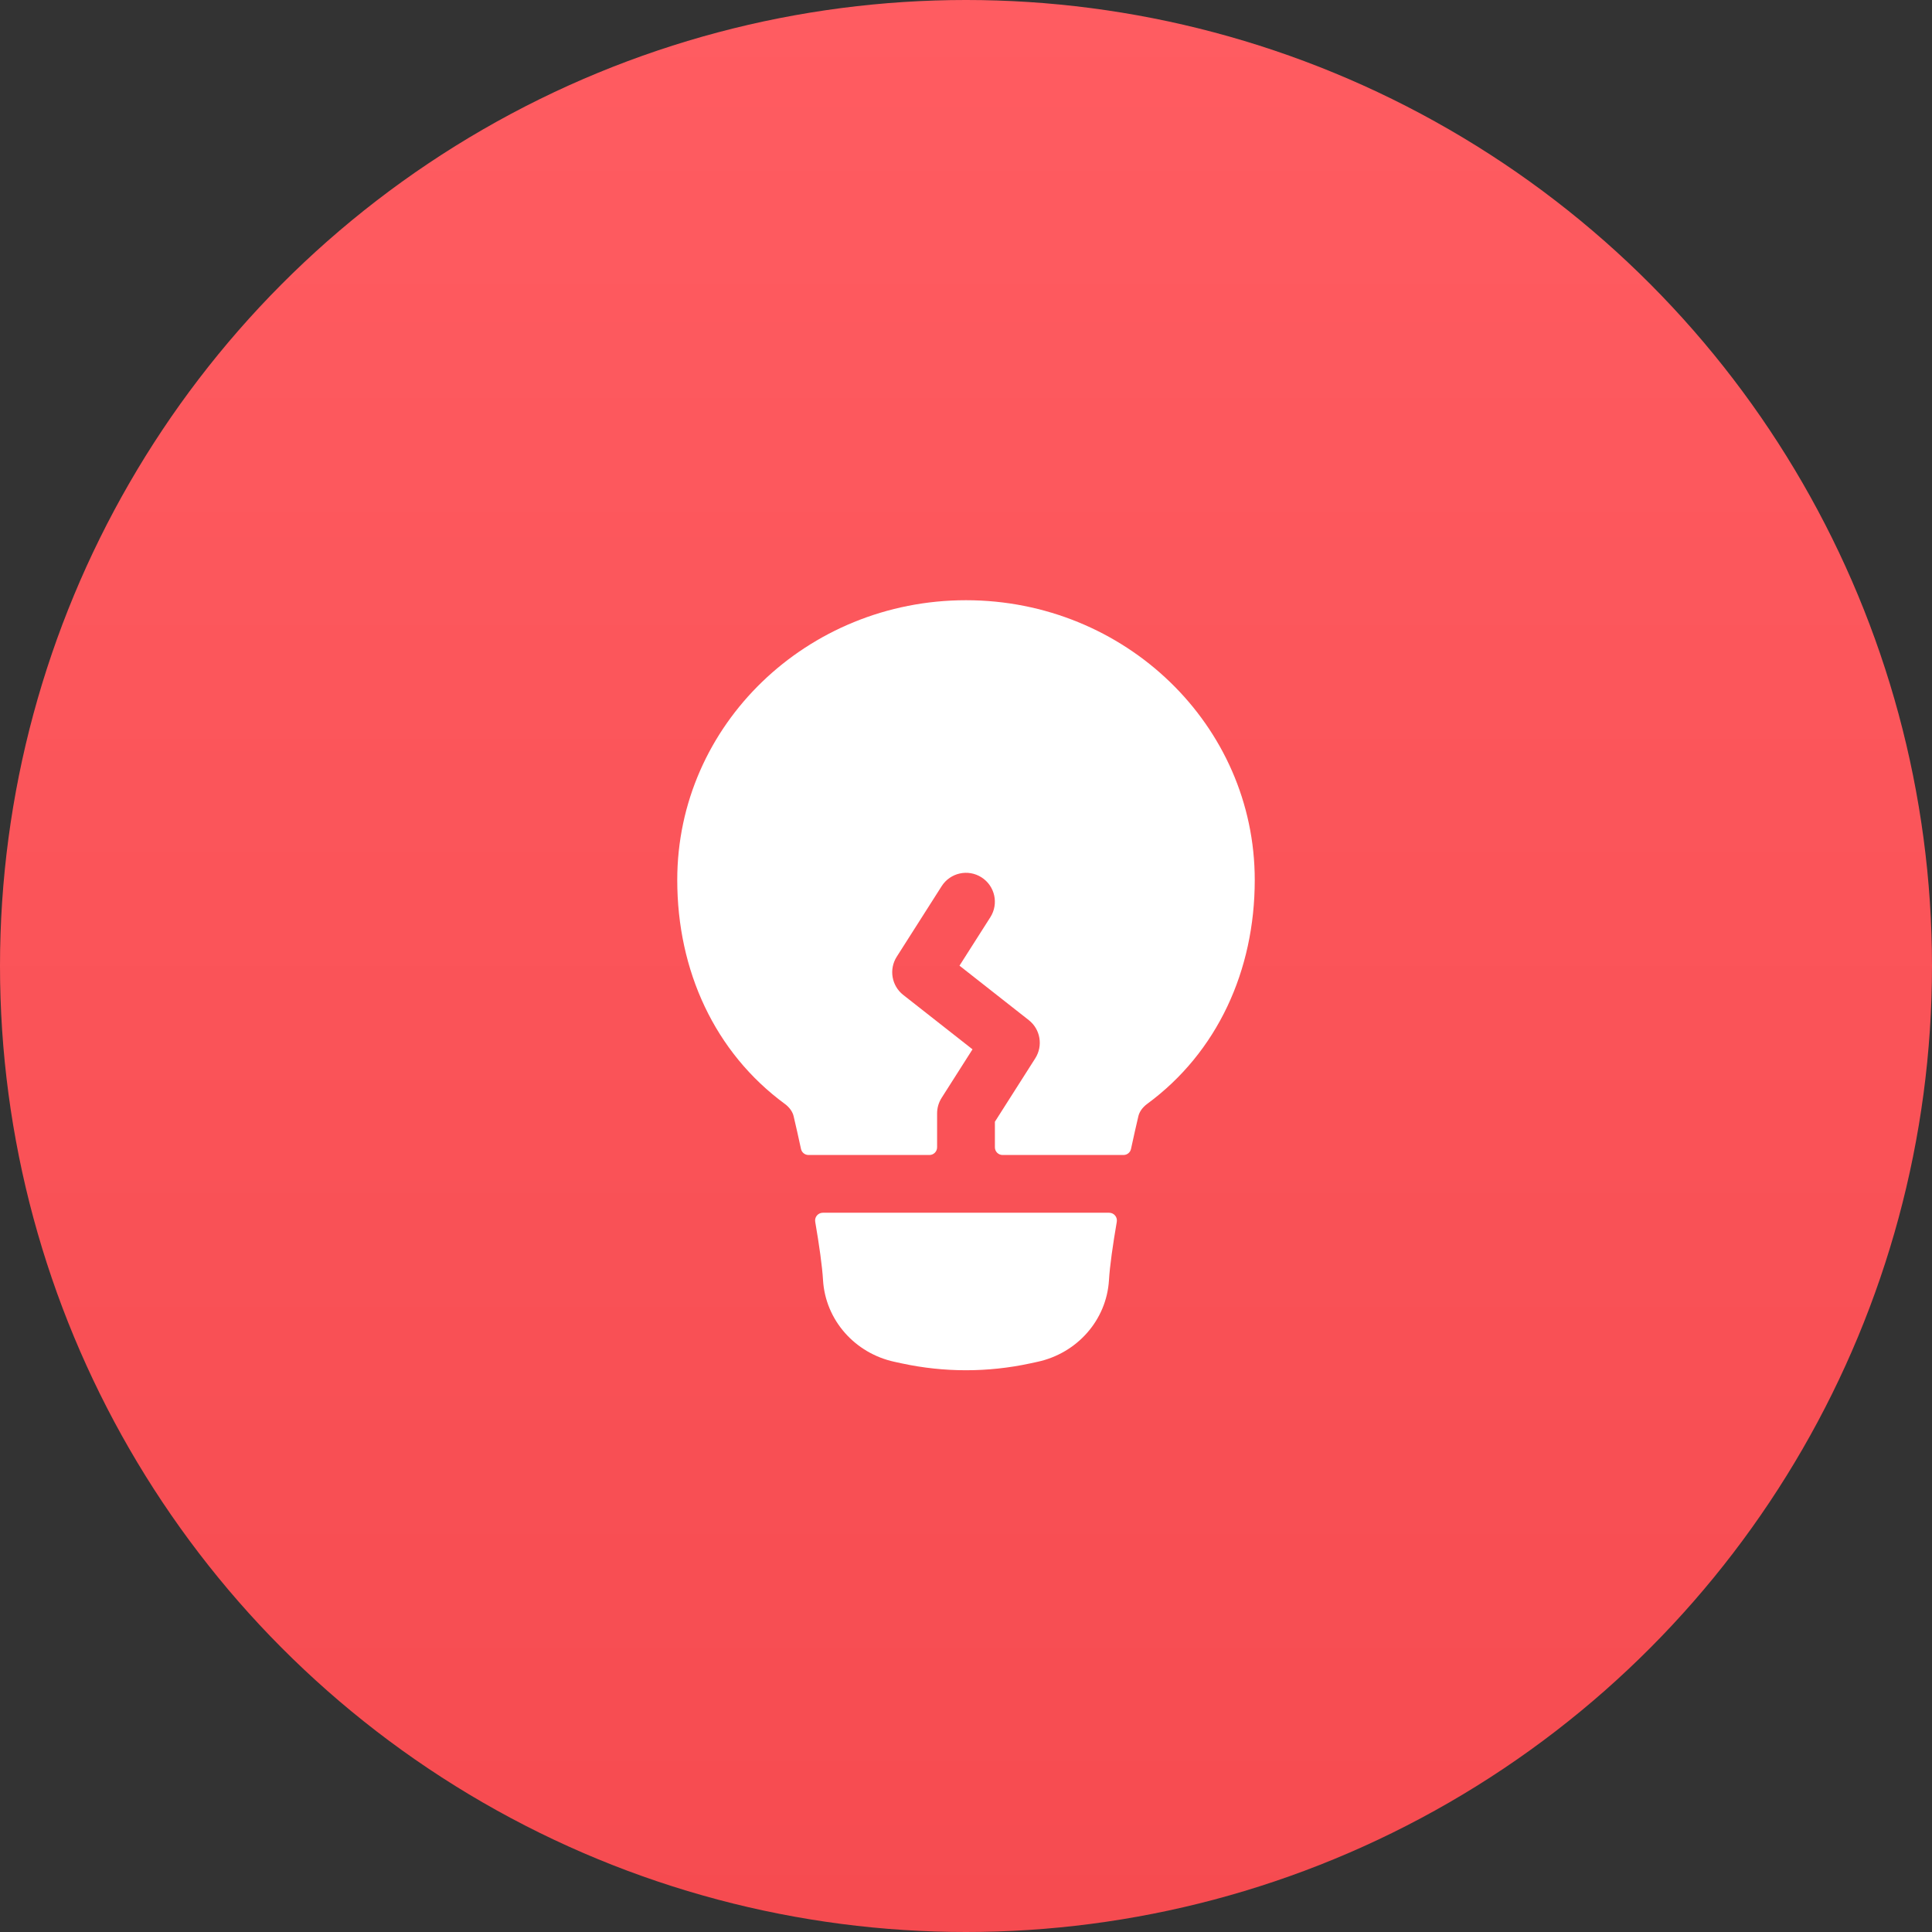
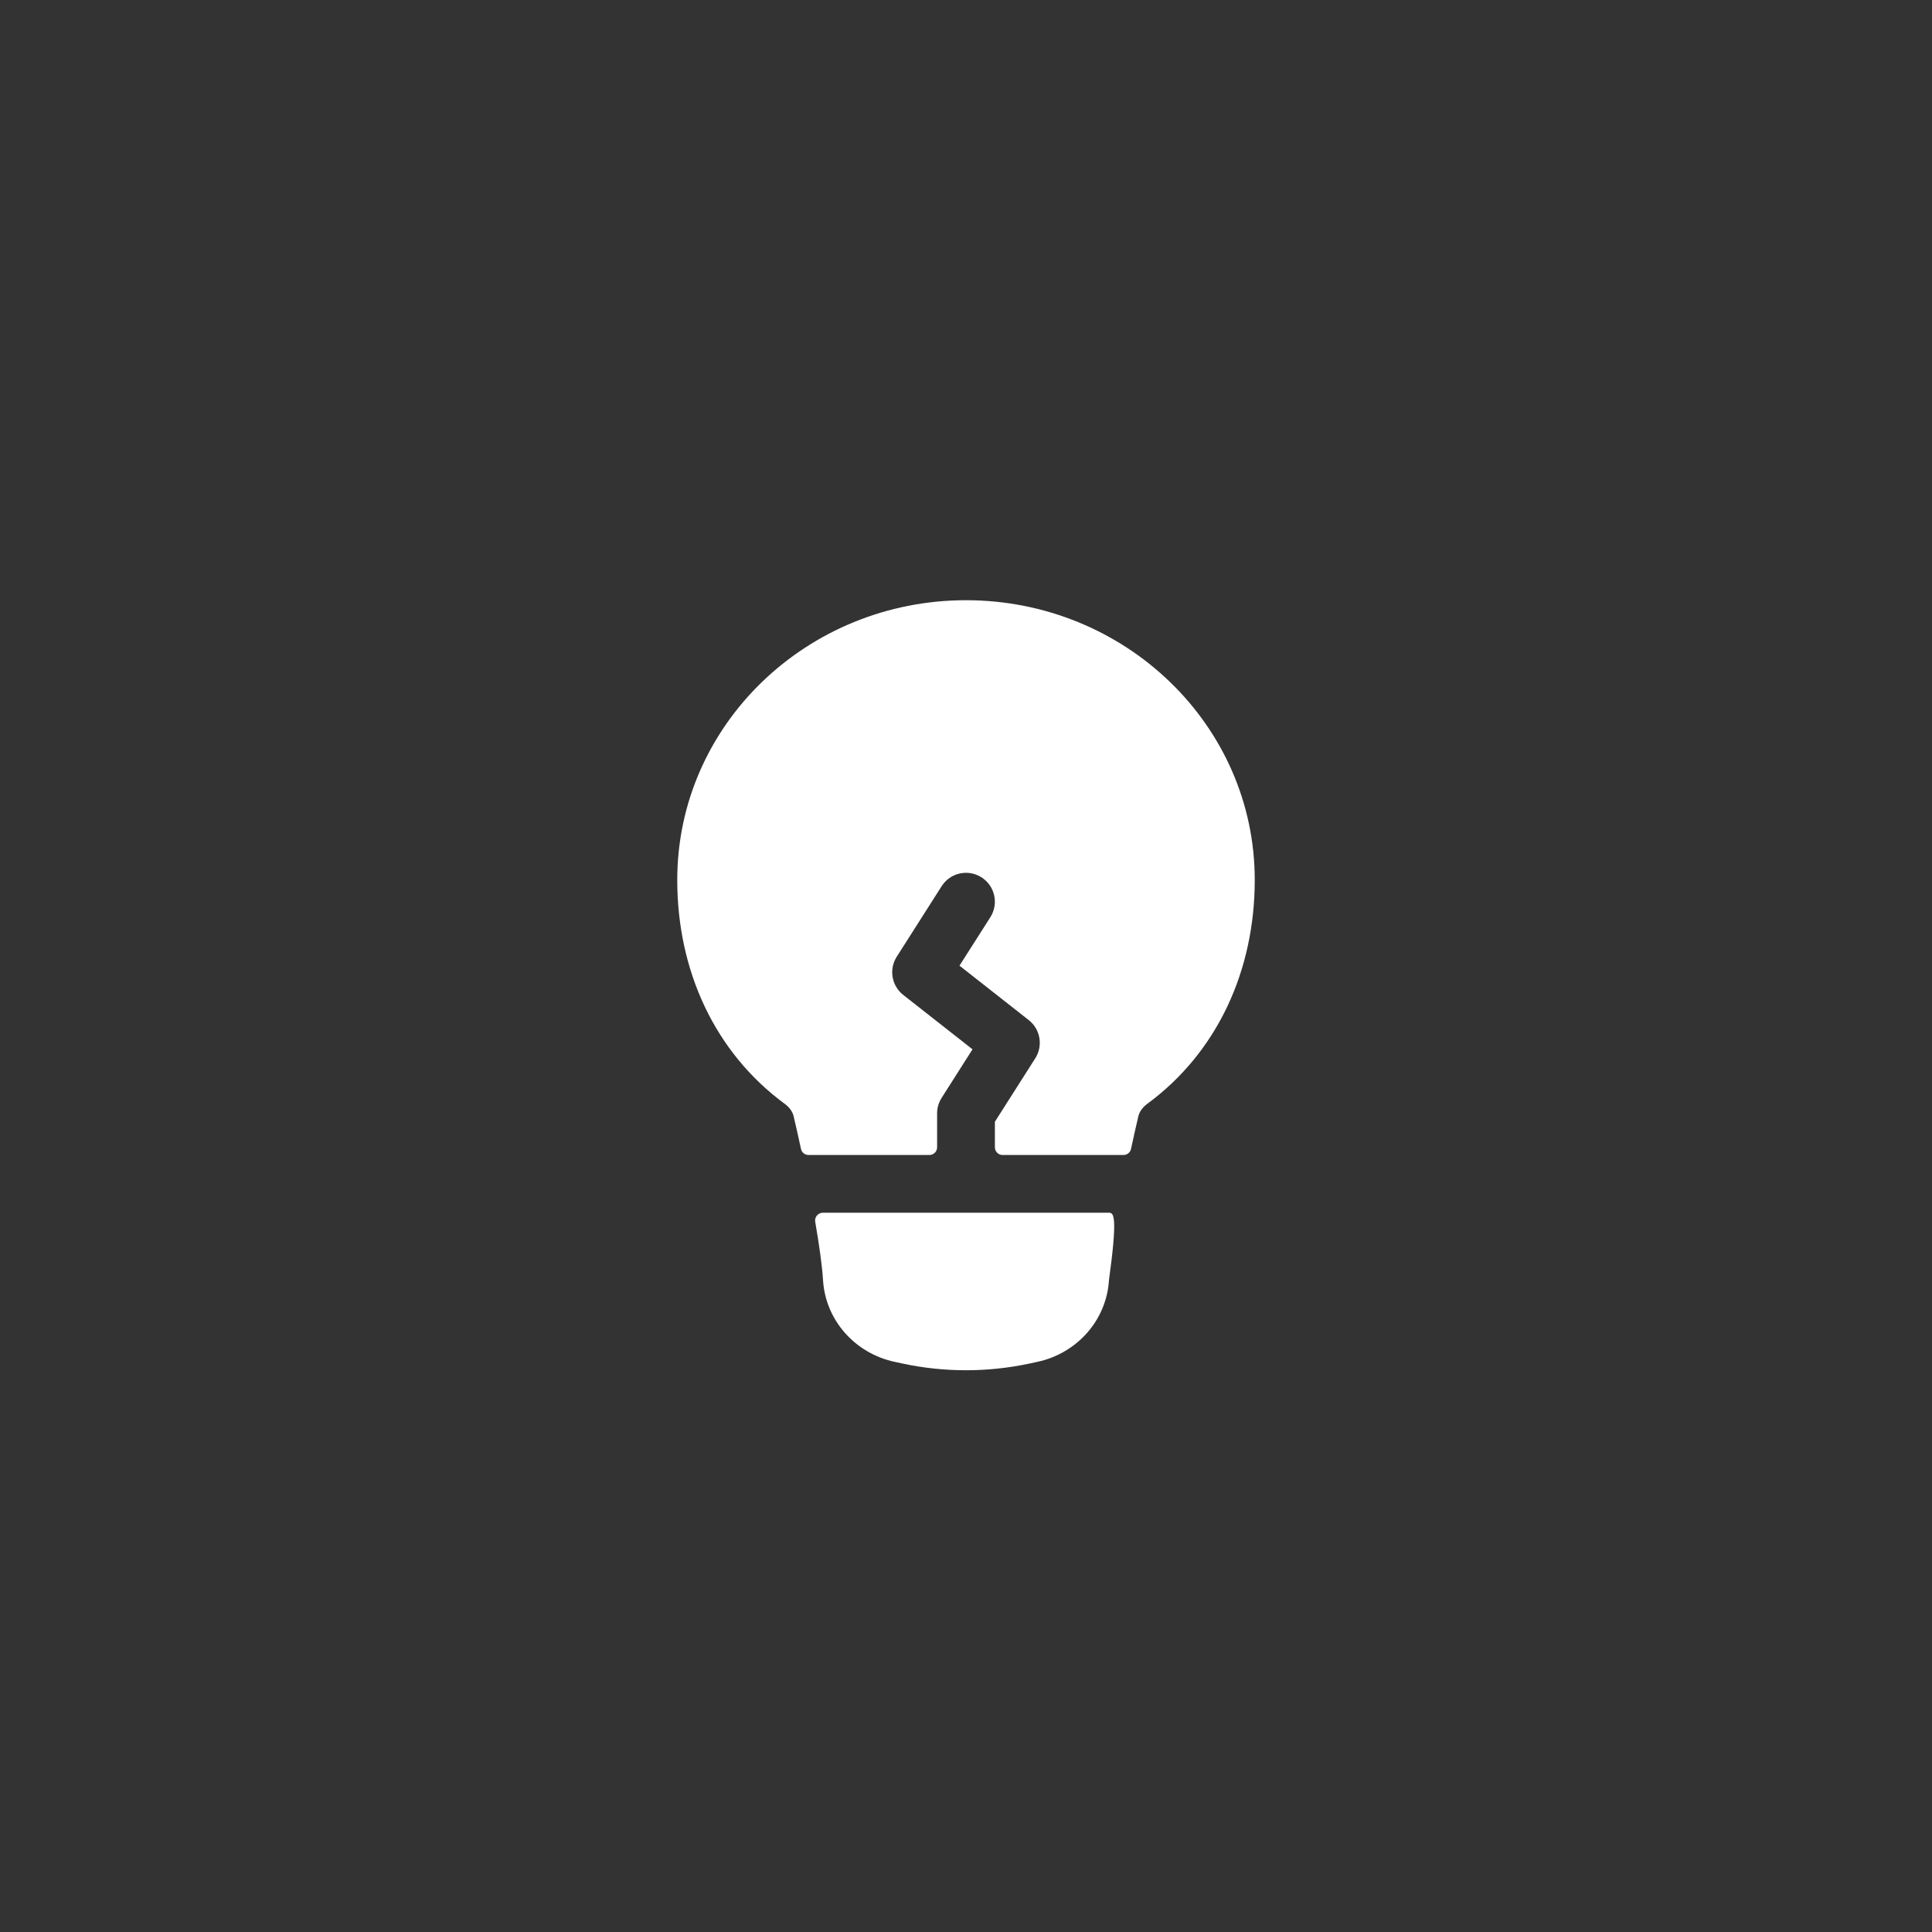
<svg xmlns="http://www.w3.org/2000/svg" width="46" height="46" viewBox="0 0 46 46" fill="none">
  <rect x="0" y="0" width="46" height="46" fill="#333333" stroke="none" />
-   <circle cx="23" cy="23" r="23" fill="url(#paint0_linear_74_20318)" />
  <path d="M16.125 20.952C16.125 17.259 19.218 14.291 23 14.291C26.782 14.291 29.875 17.259 29.875 20.952C29.875 23.11 28.983 25.057 27.313 26.284C27.198 26.369 27.128 26.474 27.104 26.577C27.05 26.806 26.99 27.071 26.929 27.355C26.911 27.44 26.836 27.5 26.75 27.5H23.871C23.77 27.5 23.688 27.418 23.688 27.317V26.708L24.649 25.198C24.839 24.899 24.772 24.506 24.494 24.288L22.845 22.992L23.58 21.838C23.784 21.518 23.689 21.093 23.369 20.889C23.049 20.685 22.624 20.779 22.42 21.1L21.351 22.779C21.161 23.078 21.228 23.471 21.506 23.689L23.155 24.984L22.42 26.139C22.35 26.249 22.312 26.377 22.312 26.508V27.317C22.312 27.418 22.23 27.5 22.129 27.5H19.25C19.164 27.5 19.089 27.44 19.071 27.355C19.01 27.071 18.95 26.806 18.896 26.577C18.872 26.474 18.802 26.369 18.687 26.284C17.017 25.057 16.125 23.11 16.125 20.952Z" fill="white" />
-   <path d="M19.591 28.875C19.477 28.875 19.39 28.979 19.41 29.091C19.505 29.645 19.576 30.143 19.596 30.48C19.654 31.434 20.357 32.221 21.297 32.424L21.477 32.463C22.48 32.679 23.52 32.679 24.523 32.463L24.703 32.424C25.643 32.221 26.346 31.434 26.404 30.48C26.424 30.143 26.495 29.645 26.59 29.091C26.61 28.979 26.523 28.875 26.409 28.875H19.591Z" fill="white" />
+   <path d="M19.591 28.875C19.477 28.875 19.39 28.979 19.41 29.091C19.505 29.645 19.576 30.143 19.596 30.48C19.654 31.434 20.357 32.221 21.297 32.424L21.477 32.463C22.48 32.679 23.52 32.679 24.523 32.463L24.703 32.424C25.643 32.221 26.346 31.434 26.404 30.48C26.61 28.979 26.523 28.875 26.409 28.875H19.591Z" fill="white" />
  <defs>
    <linearGradient id="paint0_linear_74_20318" x1="23" y1="0" x2="23" y2="46" gradientUnits="userSpaceOnUse">
      <stop stop-color="#FF5C61" />
      <stop offset="1" stop-color="#F64B50" />
    </linearGradient>
  </defs>
</svg>